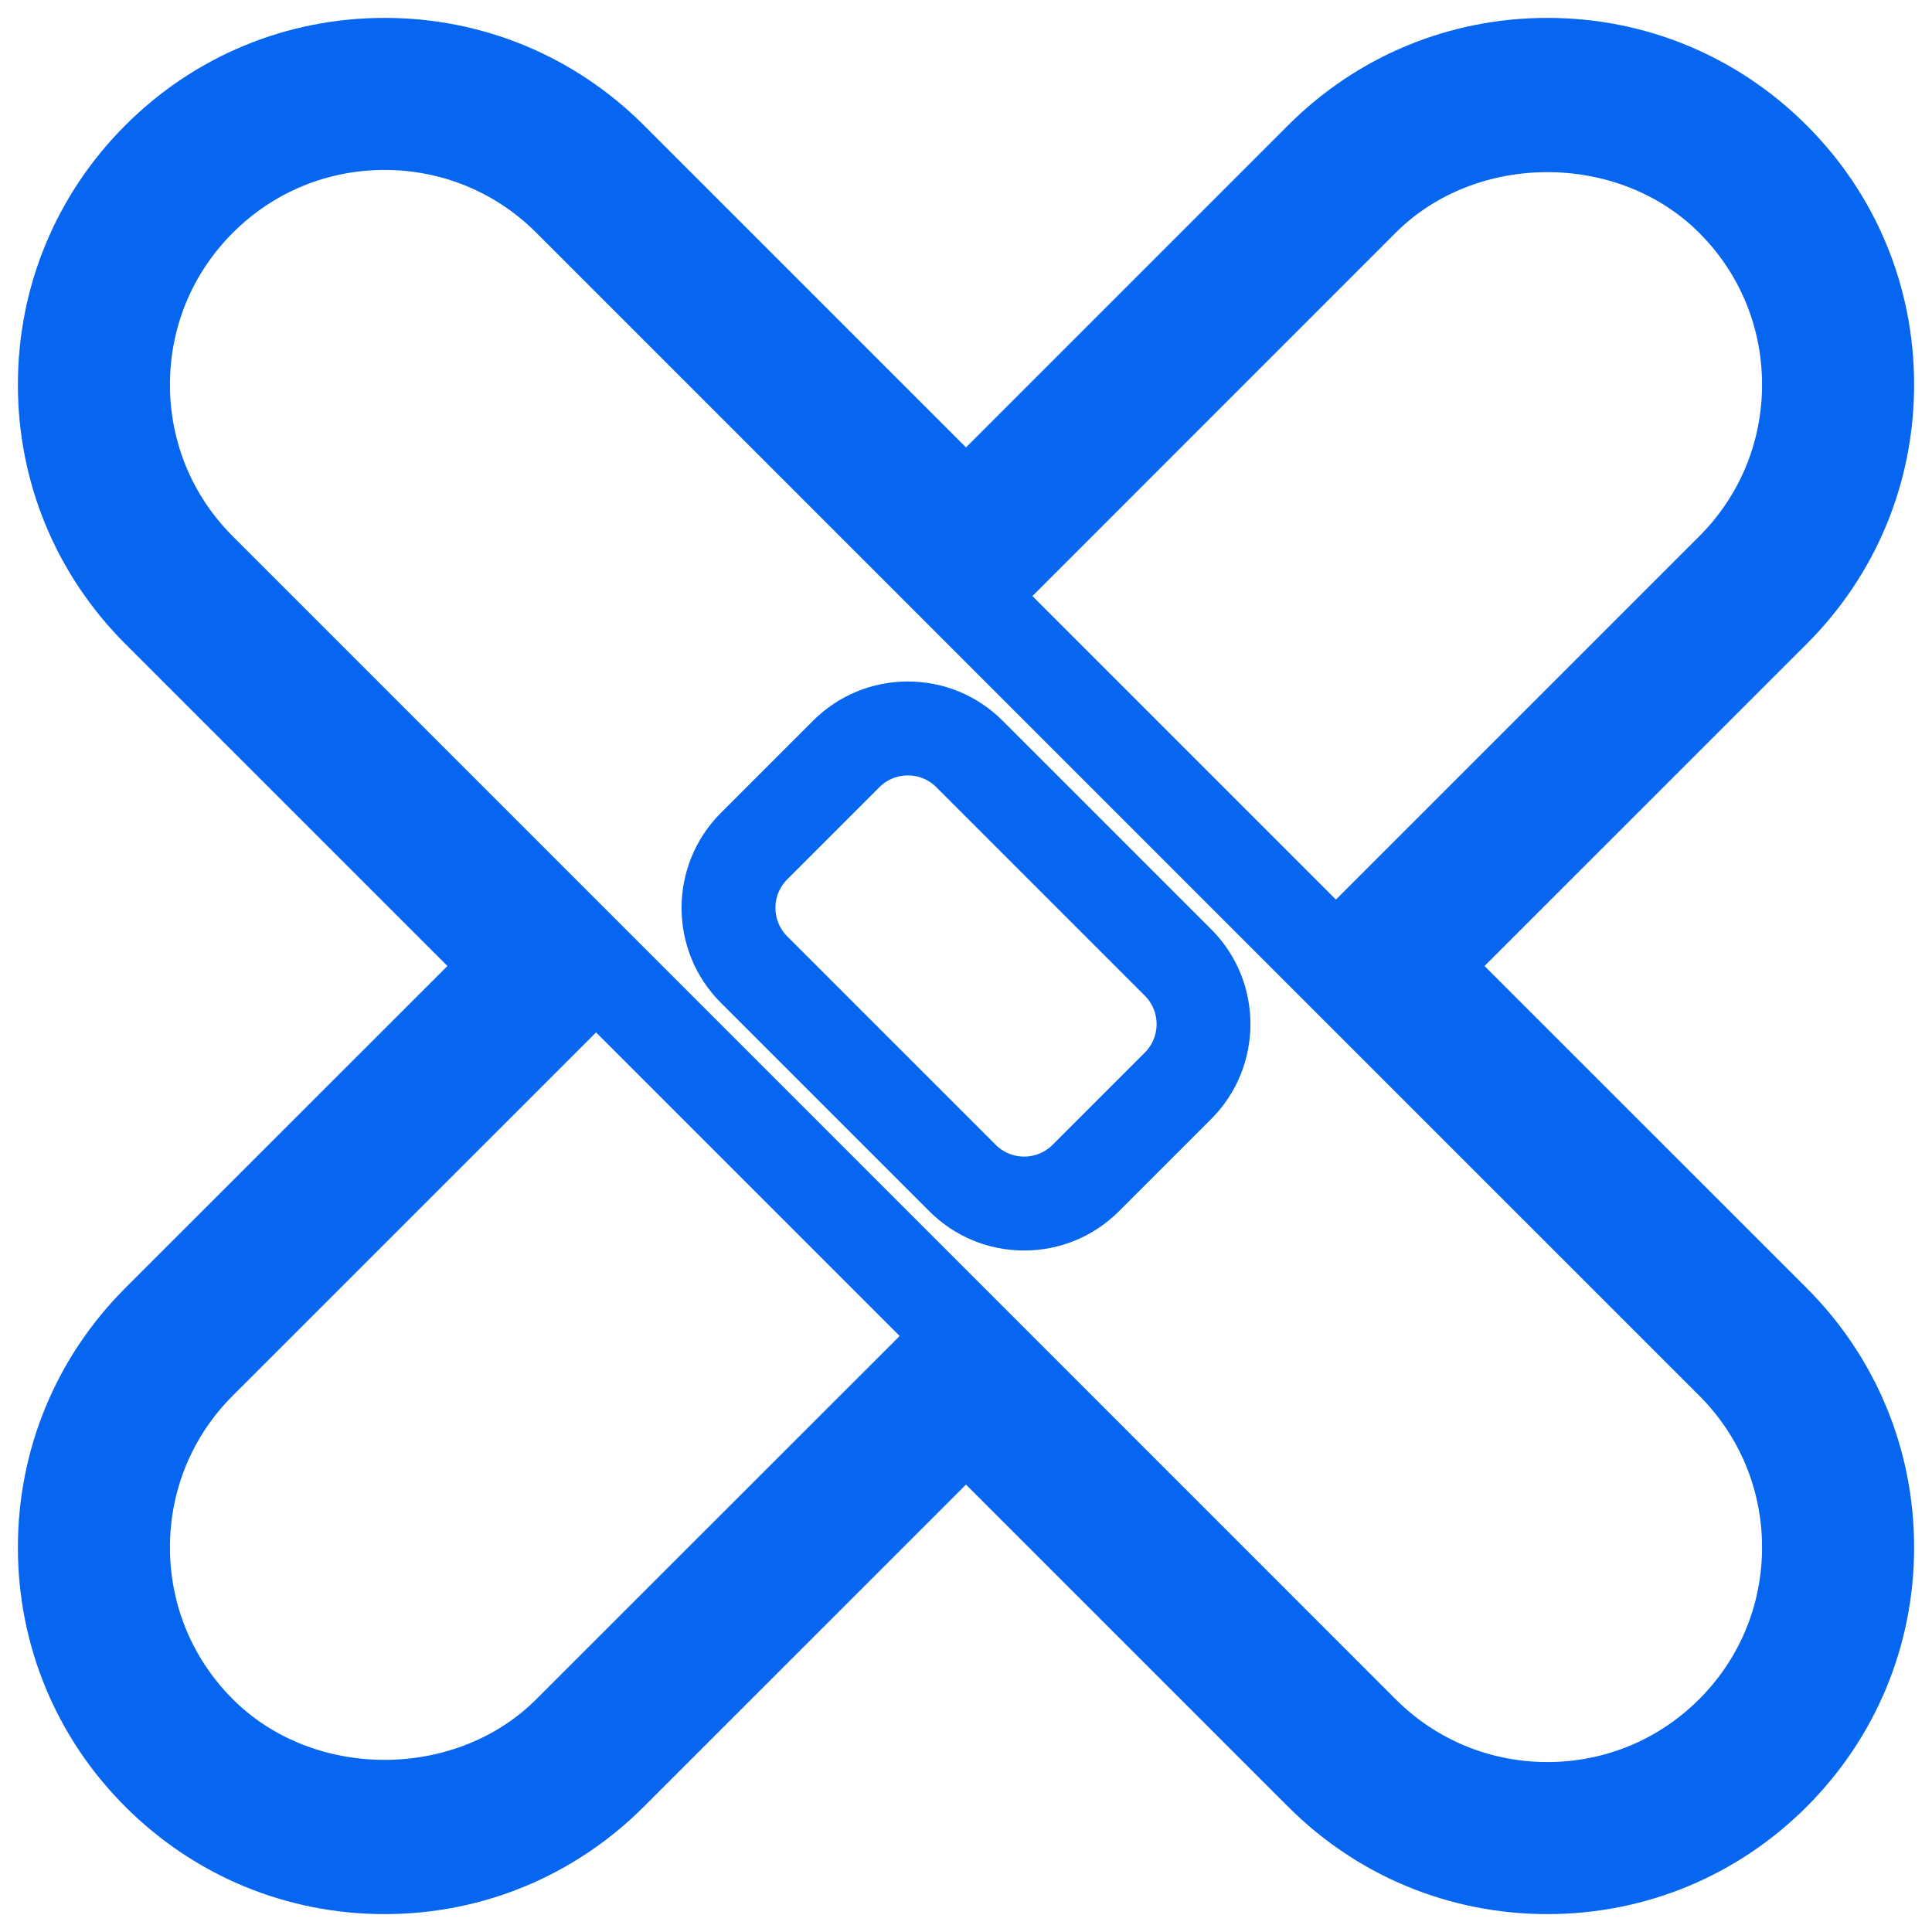
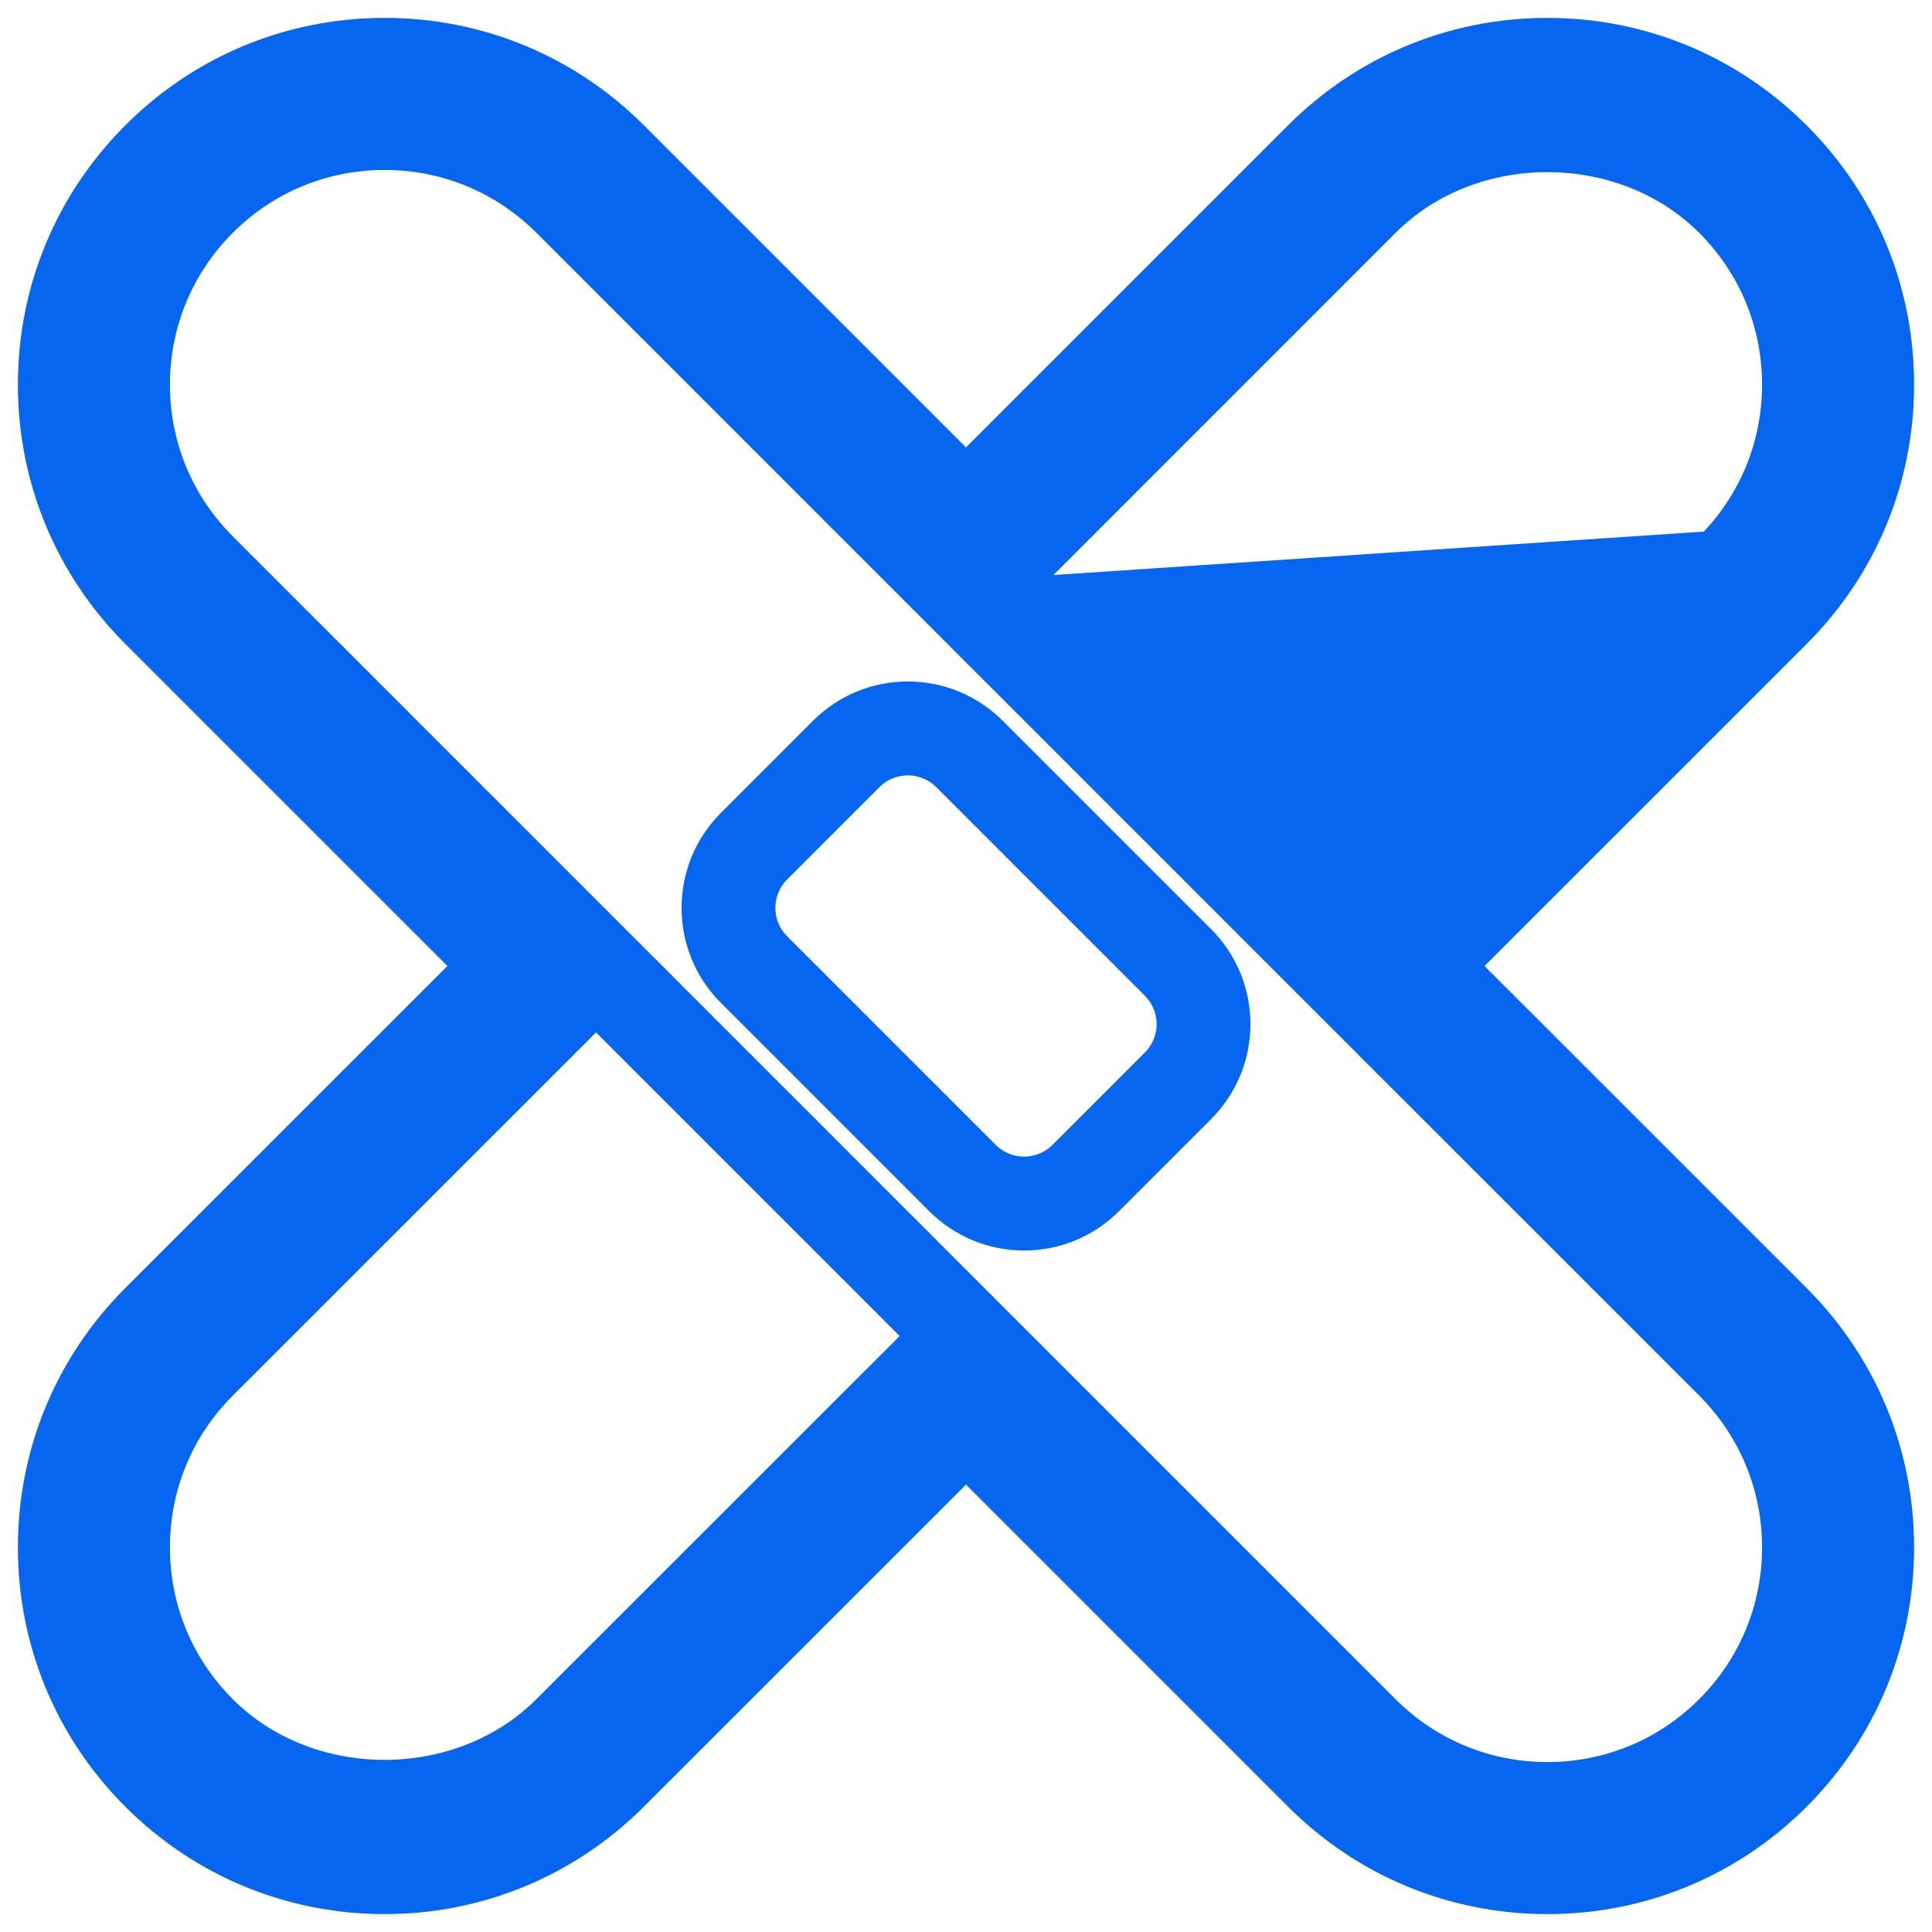
<svg xmlns="http://www.w3.org/2000/svg" width="54" height="54" viewBox="0 0 54 54" fill="none">
-   <path d="M40.786 27L50.143 17.645C51.986 15.804 53 13.357 53 10.75C53 8.143 51.986 5.696 50.143 3.857C48.302 2.016 45.855 1 43.25 1C40.645 1 38.198 2.014 36.355 3.857L27 13.212L17.643 3.855C15.804 2.016 13.357 1 10.75 1C8.143 1 5.696 2.016 3.857 3.855C2.014 5.698 1 8.145 1 10.75C1 13.355 2.014 15.802 3.857 17.645L13.213 27L3.855 36.355C2.014 38.196 1 40.645 1 43.25C1 45.855 2.014 48.304 3.855 50.143C5.698 51.986 8.145 53 10.75 53C13.355 53 15.802 51.984 17.643 50.143L27 40.788L36.357 50.145C38.198 51.986 40.644 53 43.25 53C45.856 53 48.302 51.986 50.143 50.145C51.986 48.302 53 45.855 53 43.25C53 40.645 51.986 38.198 50.143 36.355L40.786 27ZM17.804 26.995L6.154 15.345C4.926 14.119 4.25 12.486 4.25 10.75C4.25 9.014 4.926 7.381 6.154 6.153C7.381 4.926 9.013 4.25 10.75 4.25C12.487 4.25 14.119 4.926 15.345 6.153L36.191 27L36.197 27.006L47.846 38.654C49.074 39.881 49.75 41.514 49.75 43.25C49.75 44.986 49.074 46.619 47.846 47.847C46.619 49.074 44.987 49.75 43.25 49.75C41.513 49.75 39.881 49.074 38.654 47.847L17.809 27L17.804 26.995ZM38.653 6.154C41.11 3.697 45.39 3.697 47.846 6.154C49.074 7.381 49.75 9.013 49.75 10.75C49.75 12.487 49.074 14.119 47.846 15.345L37.34 25.851L28.149 16.66L38.653 6.154ZM15.345 47.846C12.889 50.303 8.608 50.303 6.153 47.846C4.926 46.619 4.25 44.987 4.25 43.25C4.25 41.513 4.926 39.881 6.153 38.654L16.66 28.149L25.853 37.342L15.345 47.846ZM26.327 33.5C26.942 34.114 27.757 34.452 28.625 34.452C29.493 34.452 30.308 34.114 30.923 33.5L33.5 30.923C34.767 29.655 34.767 27.593 33.5 26.327L27.673 20.5C27.058 19.886 26.243 19.548 25.375 19.548C24.507 19.548 23.692 19.886 23.077 20.5L20.5 23.077C19.233 24.345 19.233 26.407 20.5 27.673L26.327 33.5ZM21.649 24.226L24.226 21.649C24.543 21.332 24.959 21.173 25.375 21.173C25.791 21.173 26.207 21.332 26.524 21.649L32.351 27.476C32.986 28.111 32.986 29.14 32.351 29.774L29.774 32.351C29.457 32.668 29.041 32.827 28.625 32.827C28.209 32.827 27.793 32.668 27.476 32.351L21.649 26.524C21.015 25.89 21.015 24.86 21.649 24.226Z" fill="#0766EF" stroke="#0766EF" />
+   <path d="M40.786 27L50.143 17.645C51.986 15.804 53 13.357 53 10.75C53 8.143 51.986 5.696 50.143 3.857C48.302 2.016 45.855 1 43.25 1C40.645 1 38.198 2.014 36.355 3.857L27 13.212L17.643 3.855C15.804 2.016 13.357 1 10.75 1C8.143 1 5.696 2.016 3.857 3.855C2.014 5.698 1 8.145 1 10.75C1 13.355 2.014 15.802 3.857 17.645L13.213 27L3.855 36.355C2.014 38.196 1 40.645 1 43.25C1 45.855 2.014 48.304 3.855 50.143C5.698 51.986 8.145 53 10.75 53C13.355 53 15.802 51.984 17.643 50.143L27 40.788L36.357 50.145C38.198 51.986 40.644 53 43.25 53C45.856 53 48.302 51.986 50.143 50.145C51.986 48.302 53 45.855 53 43.25C53 40.645 51.986 38.198 50.143 36.355L40.786 27ZM17.804 26.995L6.154 15.345C4.926 14.119 4.25 12.486 4.25 10.75C4.25 9.014 4.926 7.381 6.154 6.153C7.381 4.926 9.013 4.25 10.75 4.25C12.487 4.25 14.119 4.926 15.345 6.153L36.191 27L36.197 27.006L47.846 38.654C49.074 39.881 49.75 41.514 49.75 43.25C49.75 44.986 49.074 46.619 47.846 47.847C46.619 49.074 44.987 49.75 43.25 49.75C41.513 49.75 39.881 49.074 38.654 47.847L17.809 27L17.804 26.995ZM38.653 6.154C41.11 3.697 45.39 3.697 47.846 6.154C49.074 7.381 49.75 9.013 49.75 10.75C49.75 12.487 49.074 14.119 47.846 15.345L28.149 16.66L38.653 6.154ZM15.345 47.846C12.889 50.303 8.608 50.303 6.153 47.846C4.926 46.619 4.25 44.987 4.25 43.25C4.25 41.513 4.926 39.881 6.153 38.654L16.66 28.149L25.853 37.342L15.345 47.846ZM26.327 33.5C26.942 34.114 27.757 34.452 28.625 34.452C29.493 34.452 30.308 34.114 30.923 33.5L33.5 30.923C34.767 29.655 34.767 27.593 33.5 26.327L27.673 20.5C27.058 19.886 26.243 19.548 25.375 19.548C24.507 19.548 23.692 19.886 23.077 20.5L20.5 23.077C19.233 24.345 19.233 26.407 20.5 27.673L26.327 33.5ZM21.649 24.226L24.226 21.649C24.543 21.332 24.959 21.173 25.375 21.173C25.791 21.173 26.207 21.332 26.524 21.649L32.351 27.476C32.986 28.111 32.986 29.14 32.351 29.774L29.774 32.351C29.457 32.668 29.041 32.827 28.625 32.827C28.209 32.827 27.793 32.668 27.476 32.351L21.649 26.524C21.015 25.89 21.015 24.86 21.649 24.226Z" fill="#0766EF" stroke="#0766EF" />
</svg>